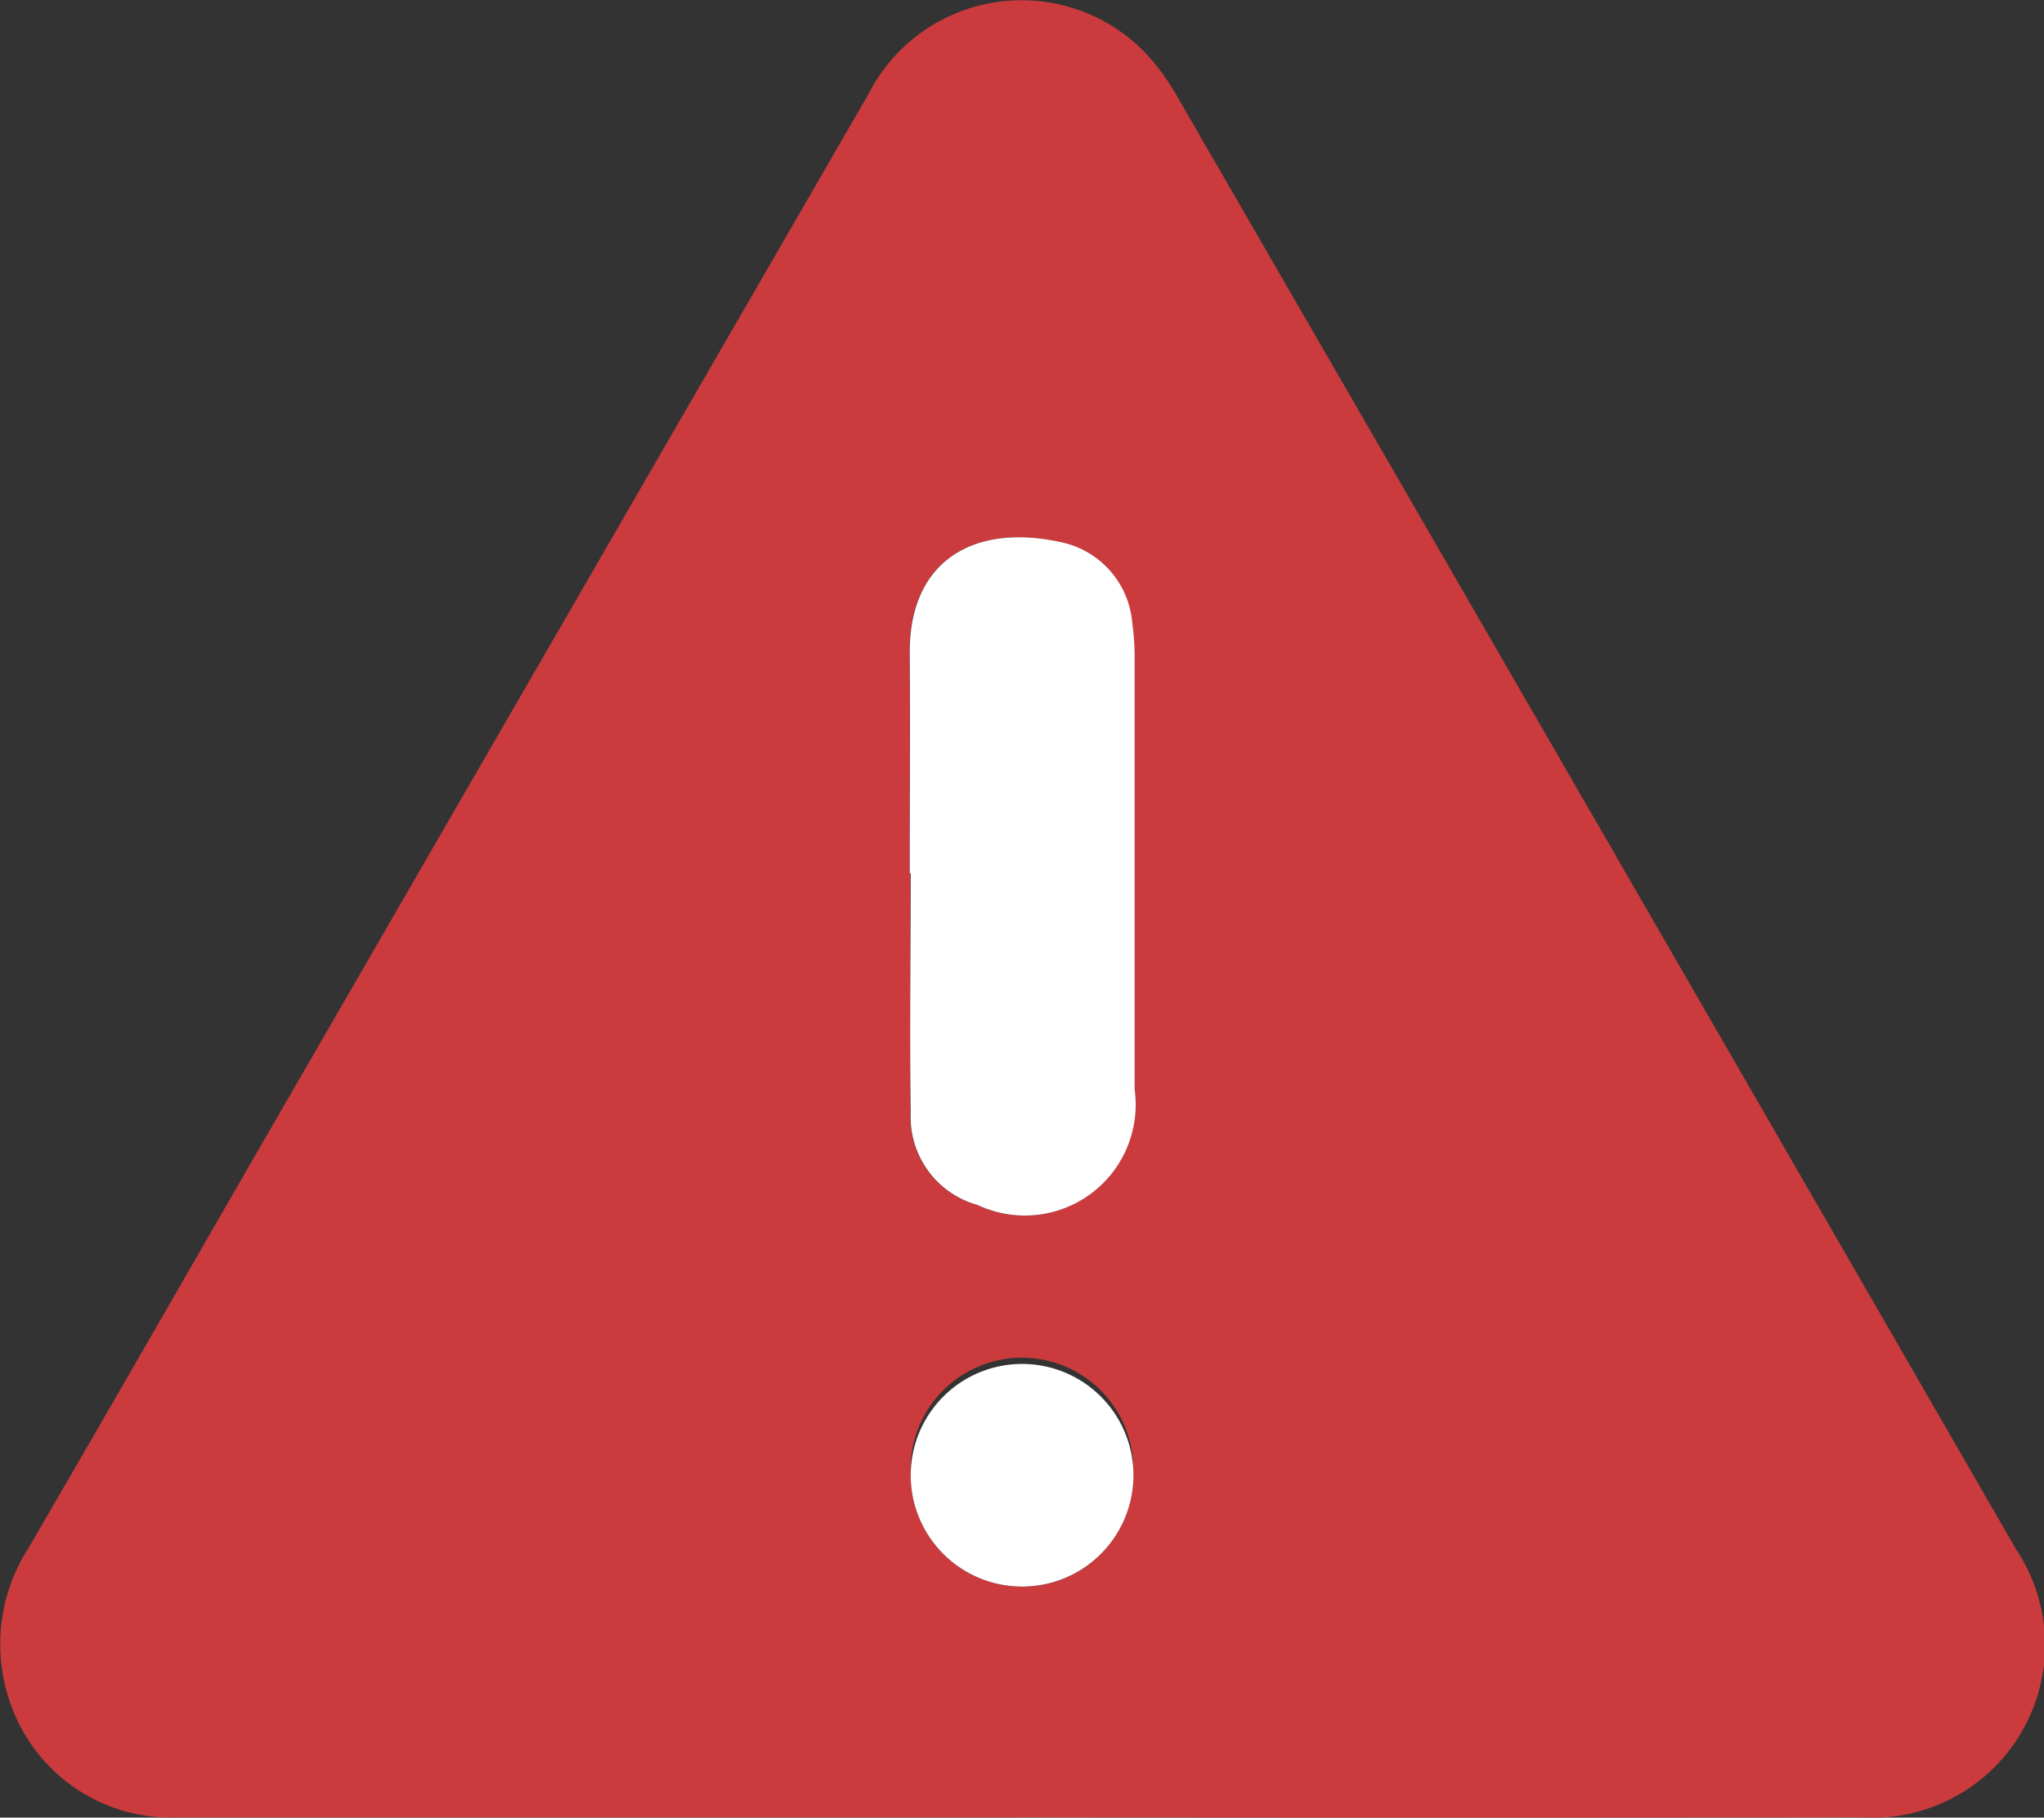
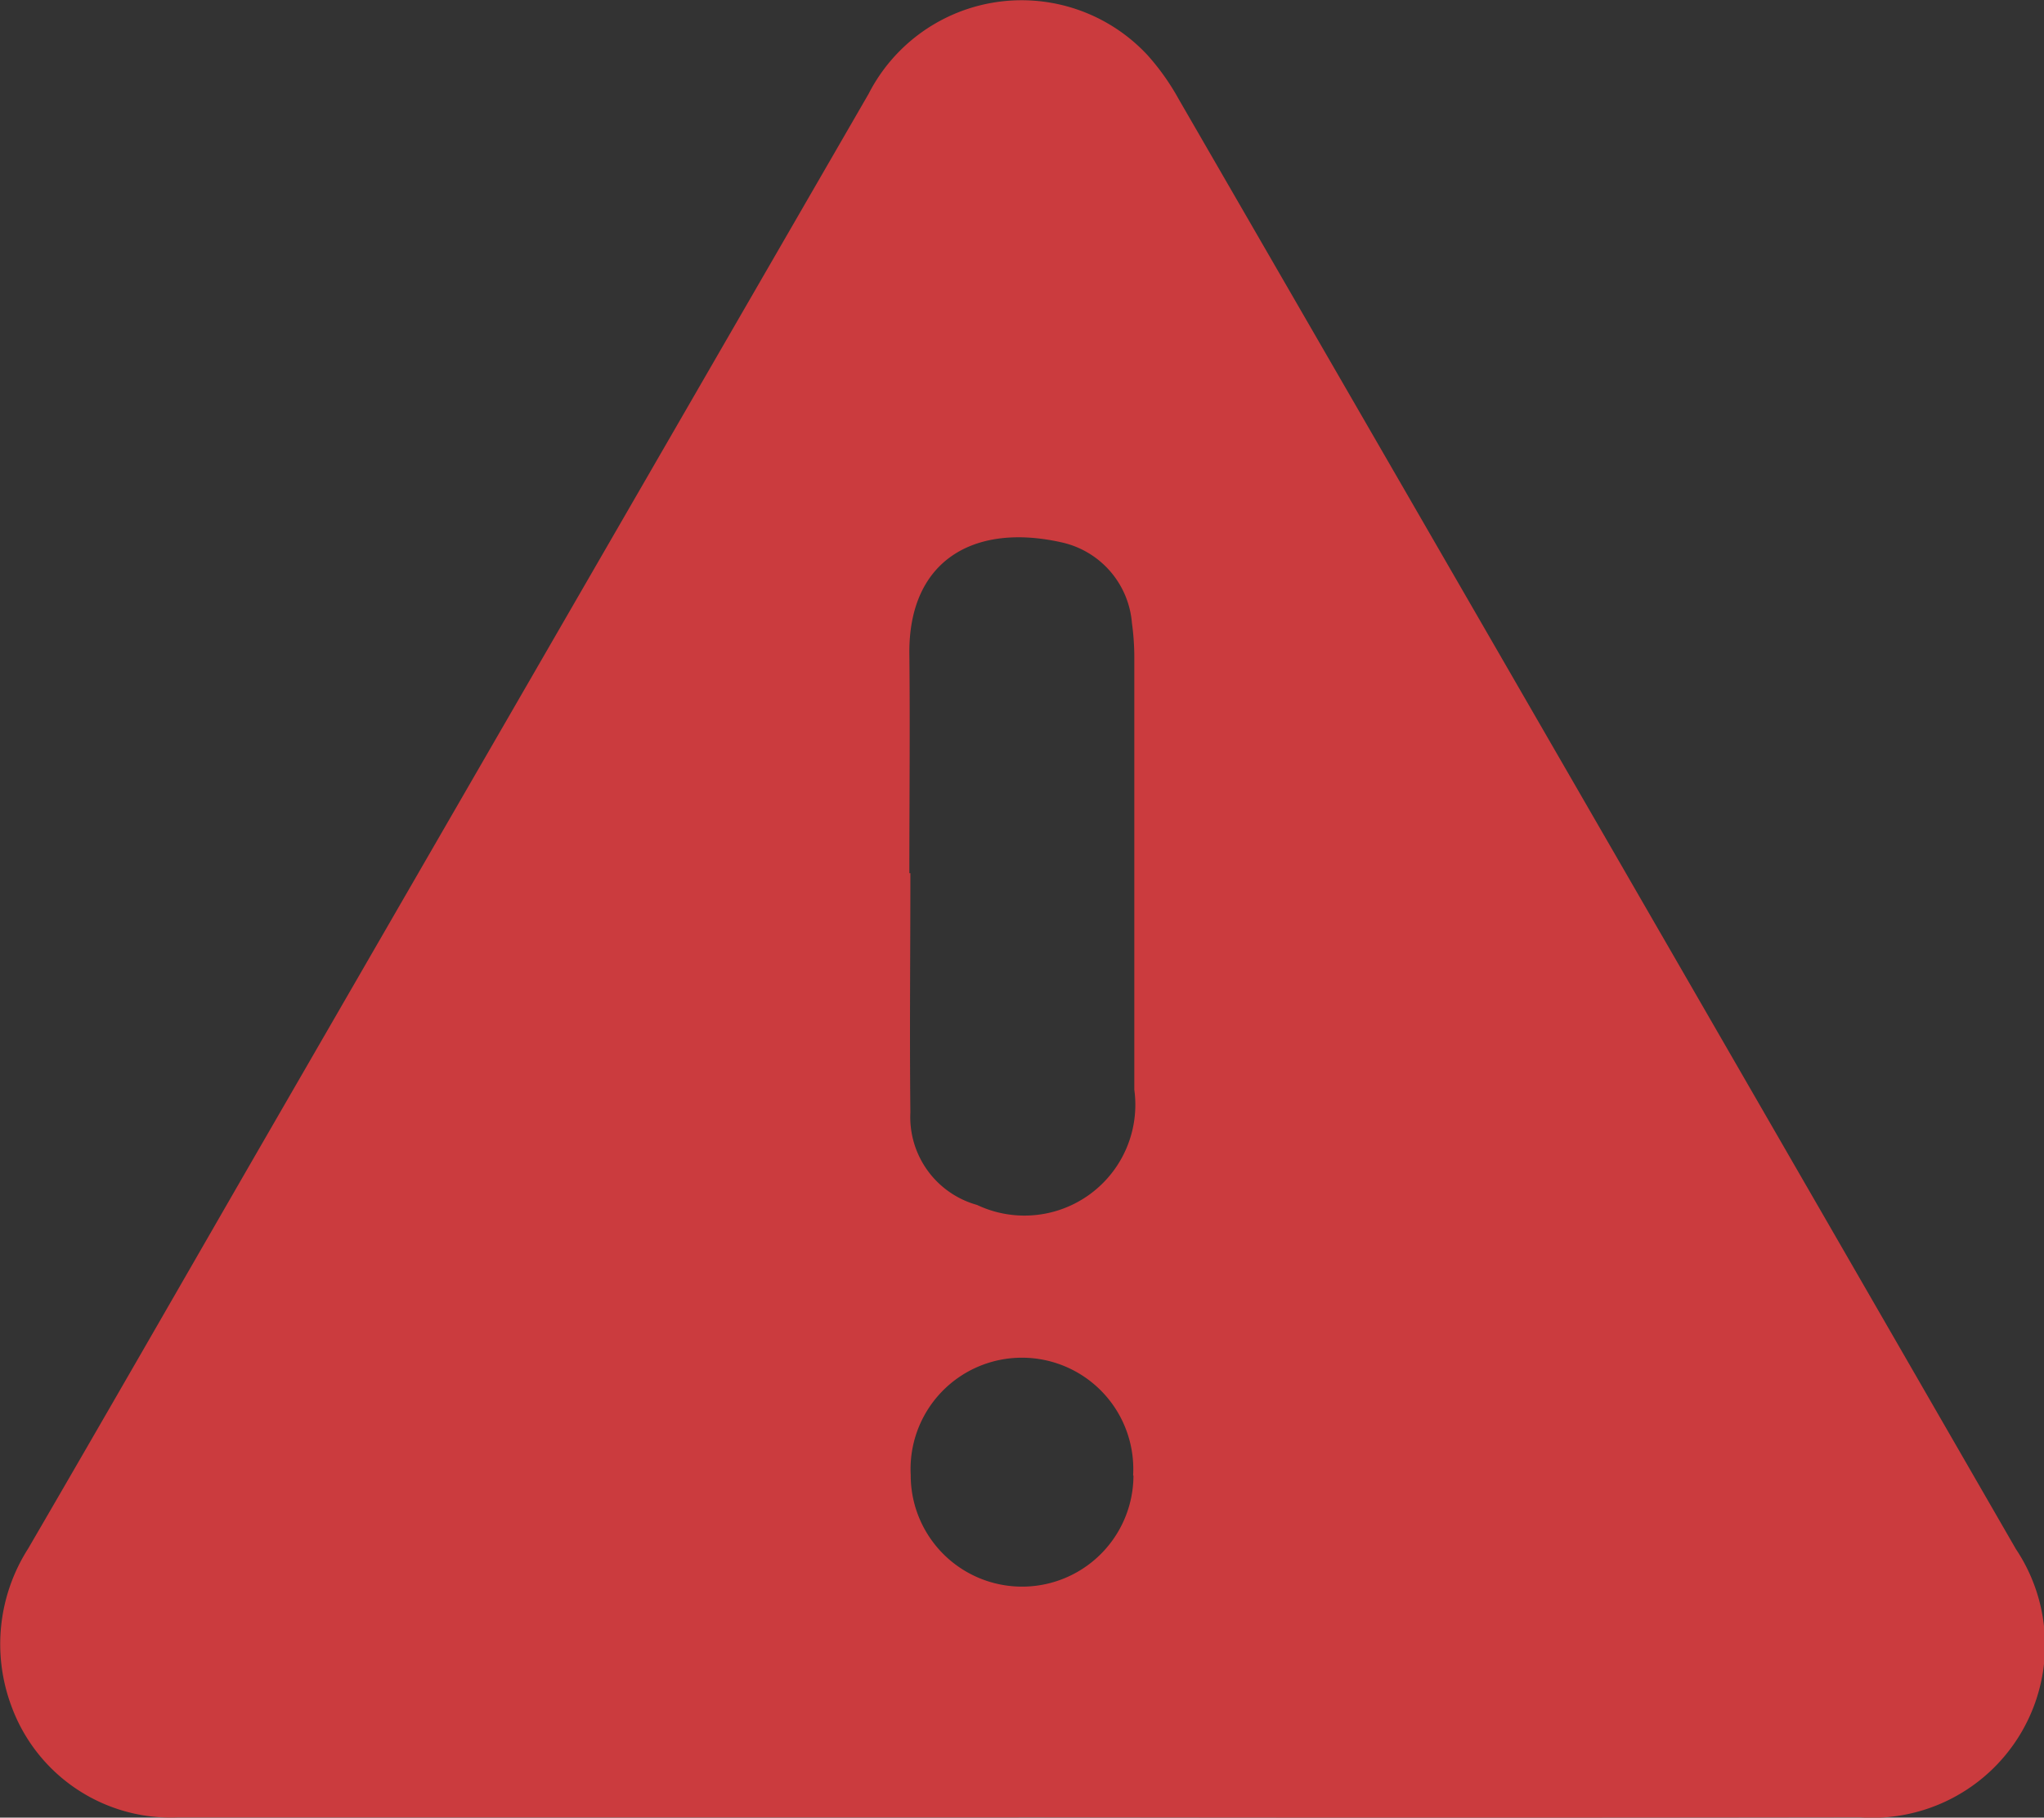
<svg xmlns="http://www.w3.org/2000/svg" width="23.97" height="21.319" viewBox="0 0 23.97 21.319">
  <rect x="0" y="0" width="23.97" height="21.319" fill="#333333" stroke="none" />
  <defs>
    <clipPath id="a">
      <rect width="23.97" height="21.319" transform="translate(0 0)" fill="none" />
    </clipPath>
  </defs>
  <g transform="translate(0 0)" clip-path="url(#a)">
    <path d="M11.95,21.317q-4.929,0-9.86,0a1.99,1.99,0,0,1-1.954-1.3A2.08,2.08,0,0,1,.33,18.164c.89-1.529,1.771-3.065,2.656-4.6q3.6-6.233,7.2-12.463A2.015,2.015,0,0,1,13.459.649a2.8,2.8,0,0,1,.365.516q4.913,8.5,9.817,17.005a2.026,2.026,0,0,1-1.831,3.146q-4.929.007-9.86,0M10.668,10.242h.008c0,.935-.01,1.87,0,2.805a1.07,1.07,0,0,0,.782,1.086,1.3,1.3,0,0,0,1.844-1.352q0-2.521,0-5.043a2.967,2.967,0,0,0-.028-.432,1.056,1.056,0,0,0-.827-.945c-1.024-.229-1.794.209-1.783,1.309.009.858,0,1.715,0,2.572m2.624,7.064A1.306,1.306,0,1,0,10.68,17.3a1.306,1.306,0,0,0,2.612.008" fill="#cb3b3e" />
-     <path d="M10.668,10.242c0-.857.007-1.714,0-2.572-.011-1.1.759-1.538,1.783-1.309a1.056,1.056,0,0,1,.827.945,2.967,2.967,0,0,1,.028.432q0,2.521,0,5.043a1.3,1.3,0,0,1-1.843,1.352,1.07,1.07,0,0,1-.783-1.086c-.014-.935,0-1.87,0-2.805h-.008" fill="#fff" />
-     <path d="M13.292,17.306A1.306,1.306,0,0,1,10.68,17.3a1.306,1.306,0,1,1,2.612.008" fill="#fff" />
  </g>
</svg>